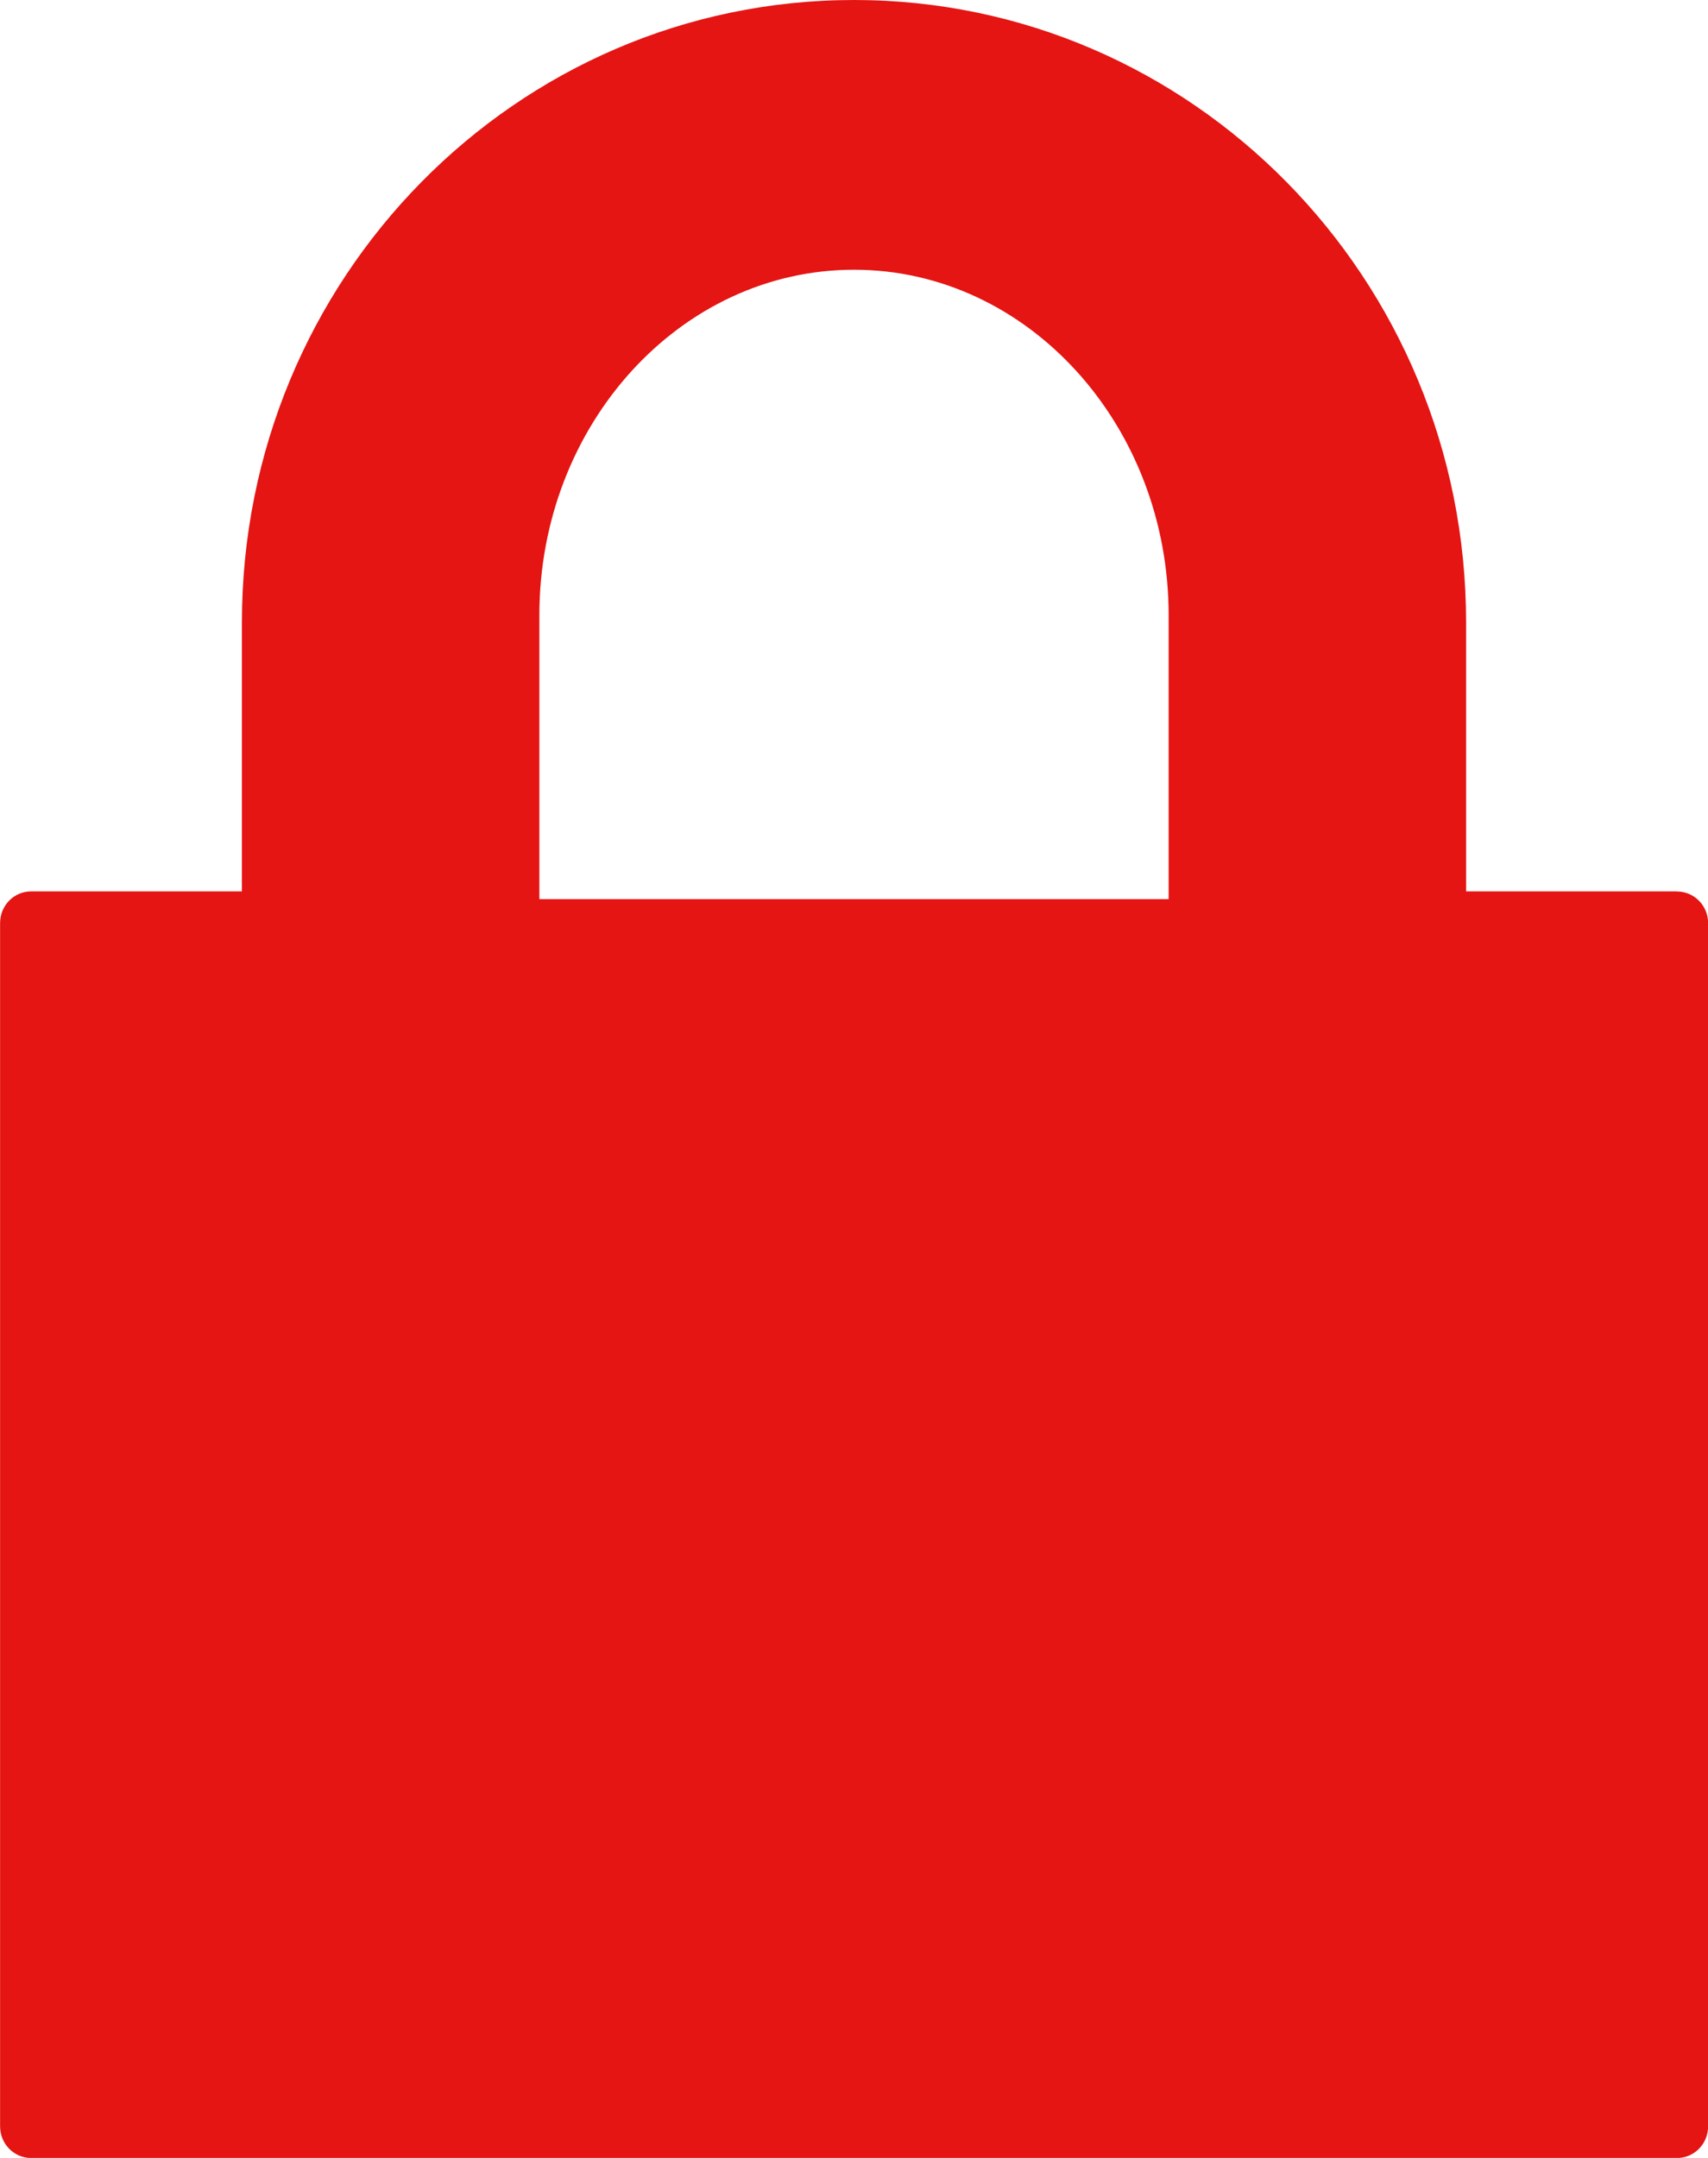
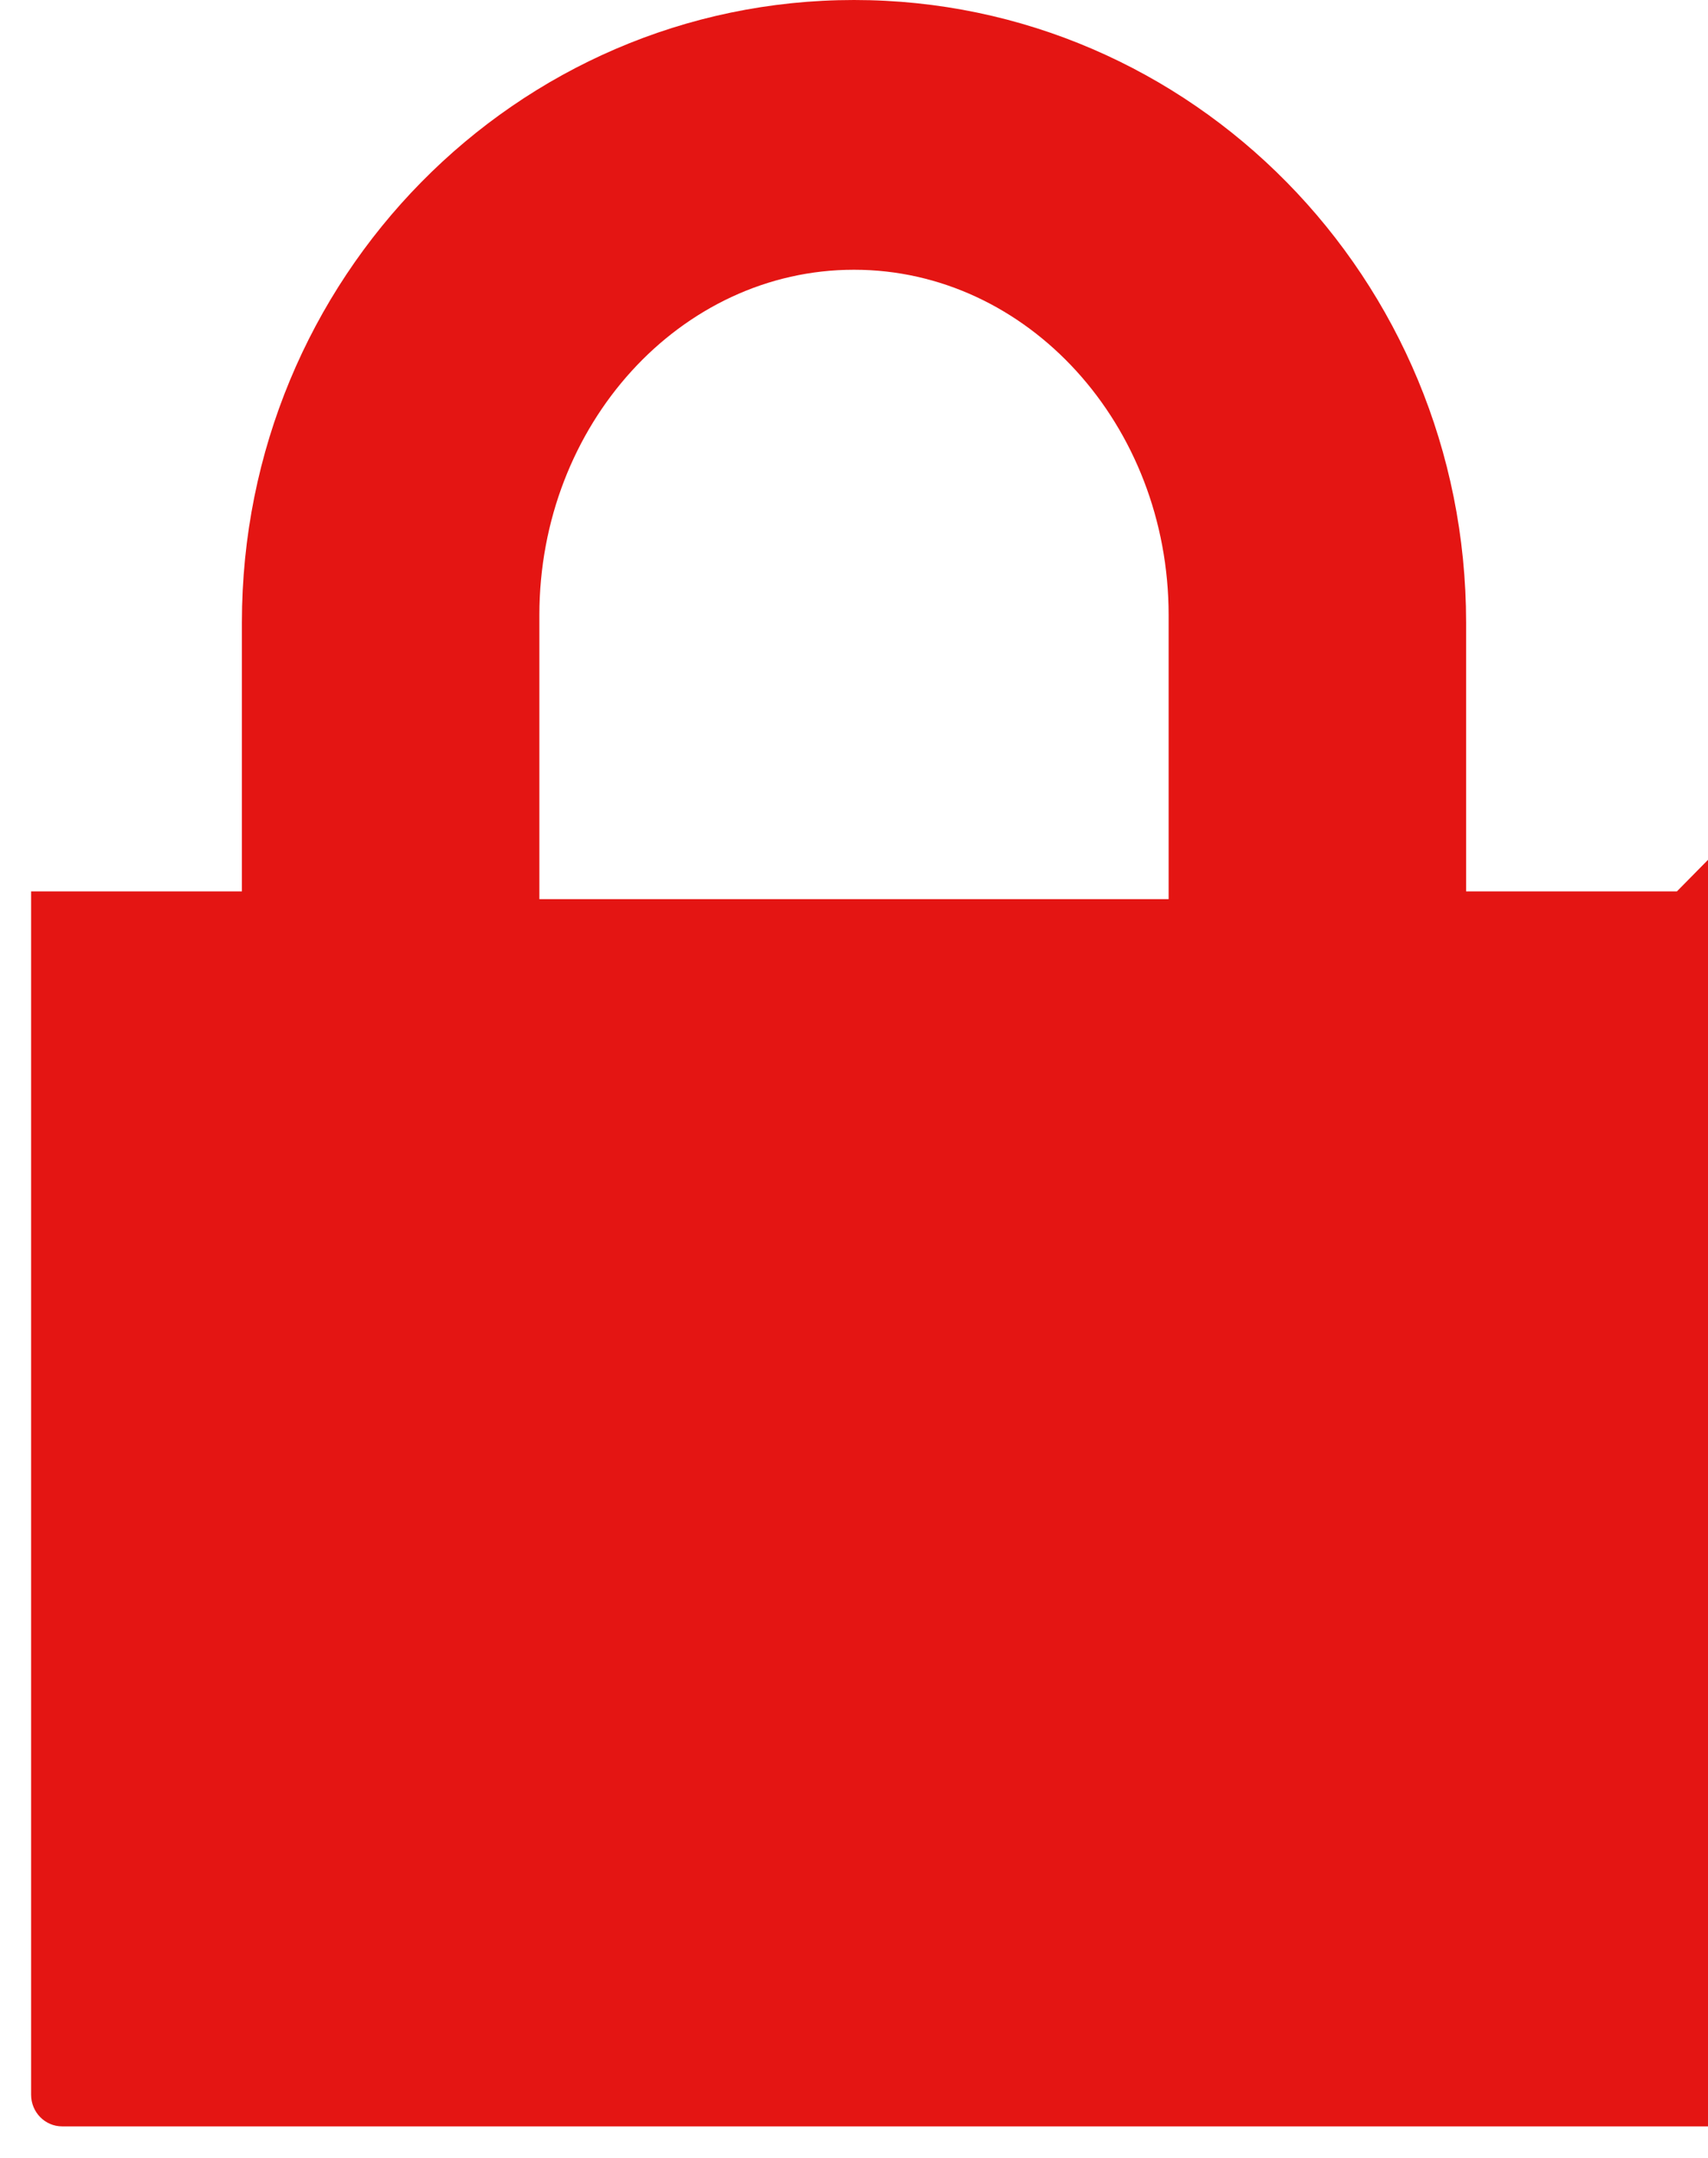
<svg xmlns="http://www.w3.org/2000/svg" height="24" viewBox="0 0 19 24" width="19">
-   <path d="m18.654 9.914h-2.345v-2.992c0-3.823-3.049-6.922-6.809-6.922-3.761 0-6.809 3.099-6.809 6.922v2.992h-2.345c-.191 0-.345.157-.345.352v13.383c0 .194.154.352.345.352h18.309c.191 0 .346-.157.346-.352v-13.383c-0-.194-.155-.351-.346-.351zm-12.654-3.072c0-2.119 1.57-3.842 3.5-3.842 1.93 0 3.5 1.724 3.5 3.842v3.158h-7z" fill="#e41513" />
+   <path d="m18.654 9.914h-2.345v-2.992c0-3.823-3.049-6.922-6.809-6.922-3.761 0-6.809 3.099-6.809 6.922v2.992h-2.345v13.383c0 .194.154.352.345.352h18.309c.191 0 .346-.157.346-.352v-13.383c-0-.194-.155-.351-.346-.351zm-12.654-3.072c0-2.119 1.57-3.842 3.5-3.842 1.93 0 3.5 1.724 3.5 3.842v3.158h-7z" fill="#e41513" />
</svg>